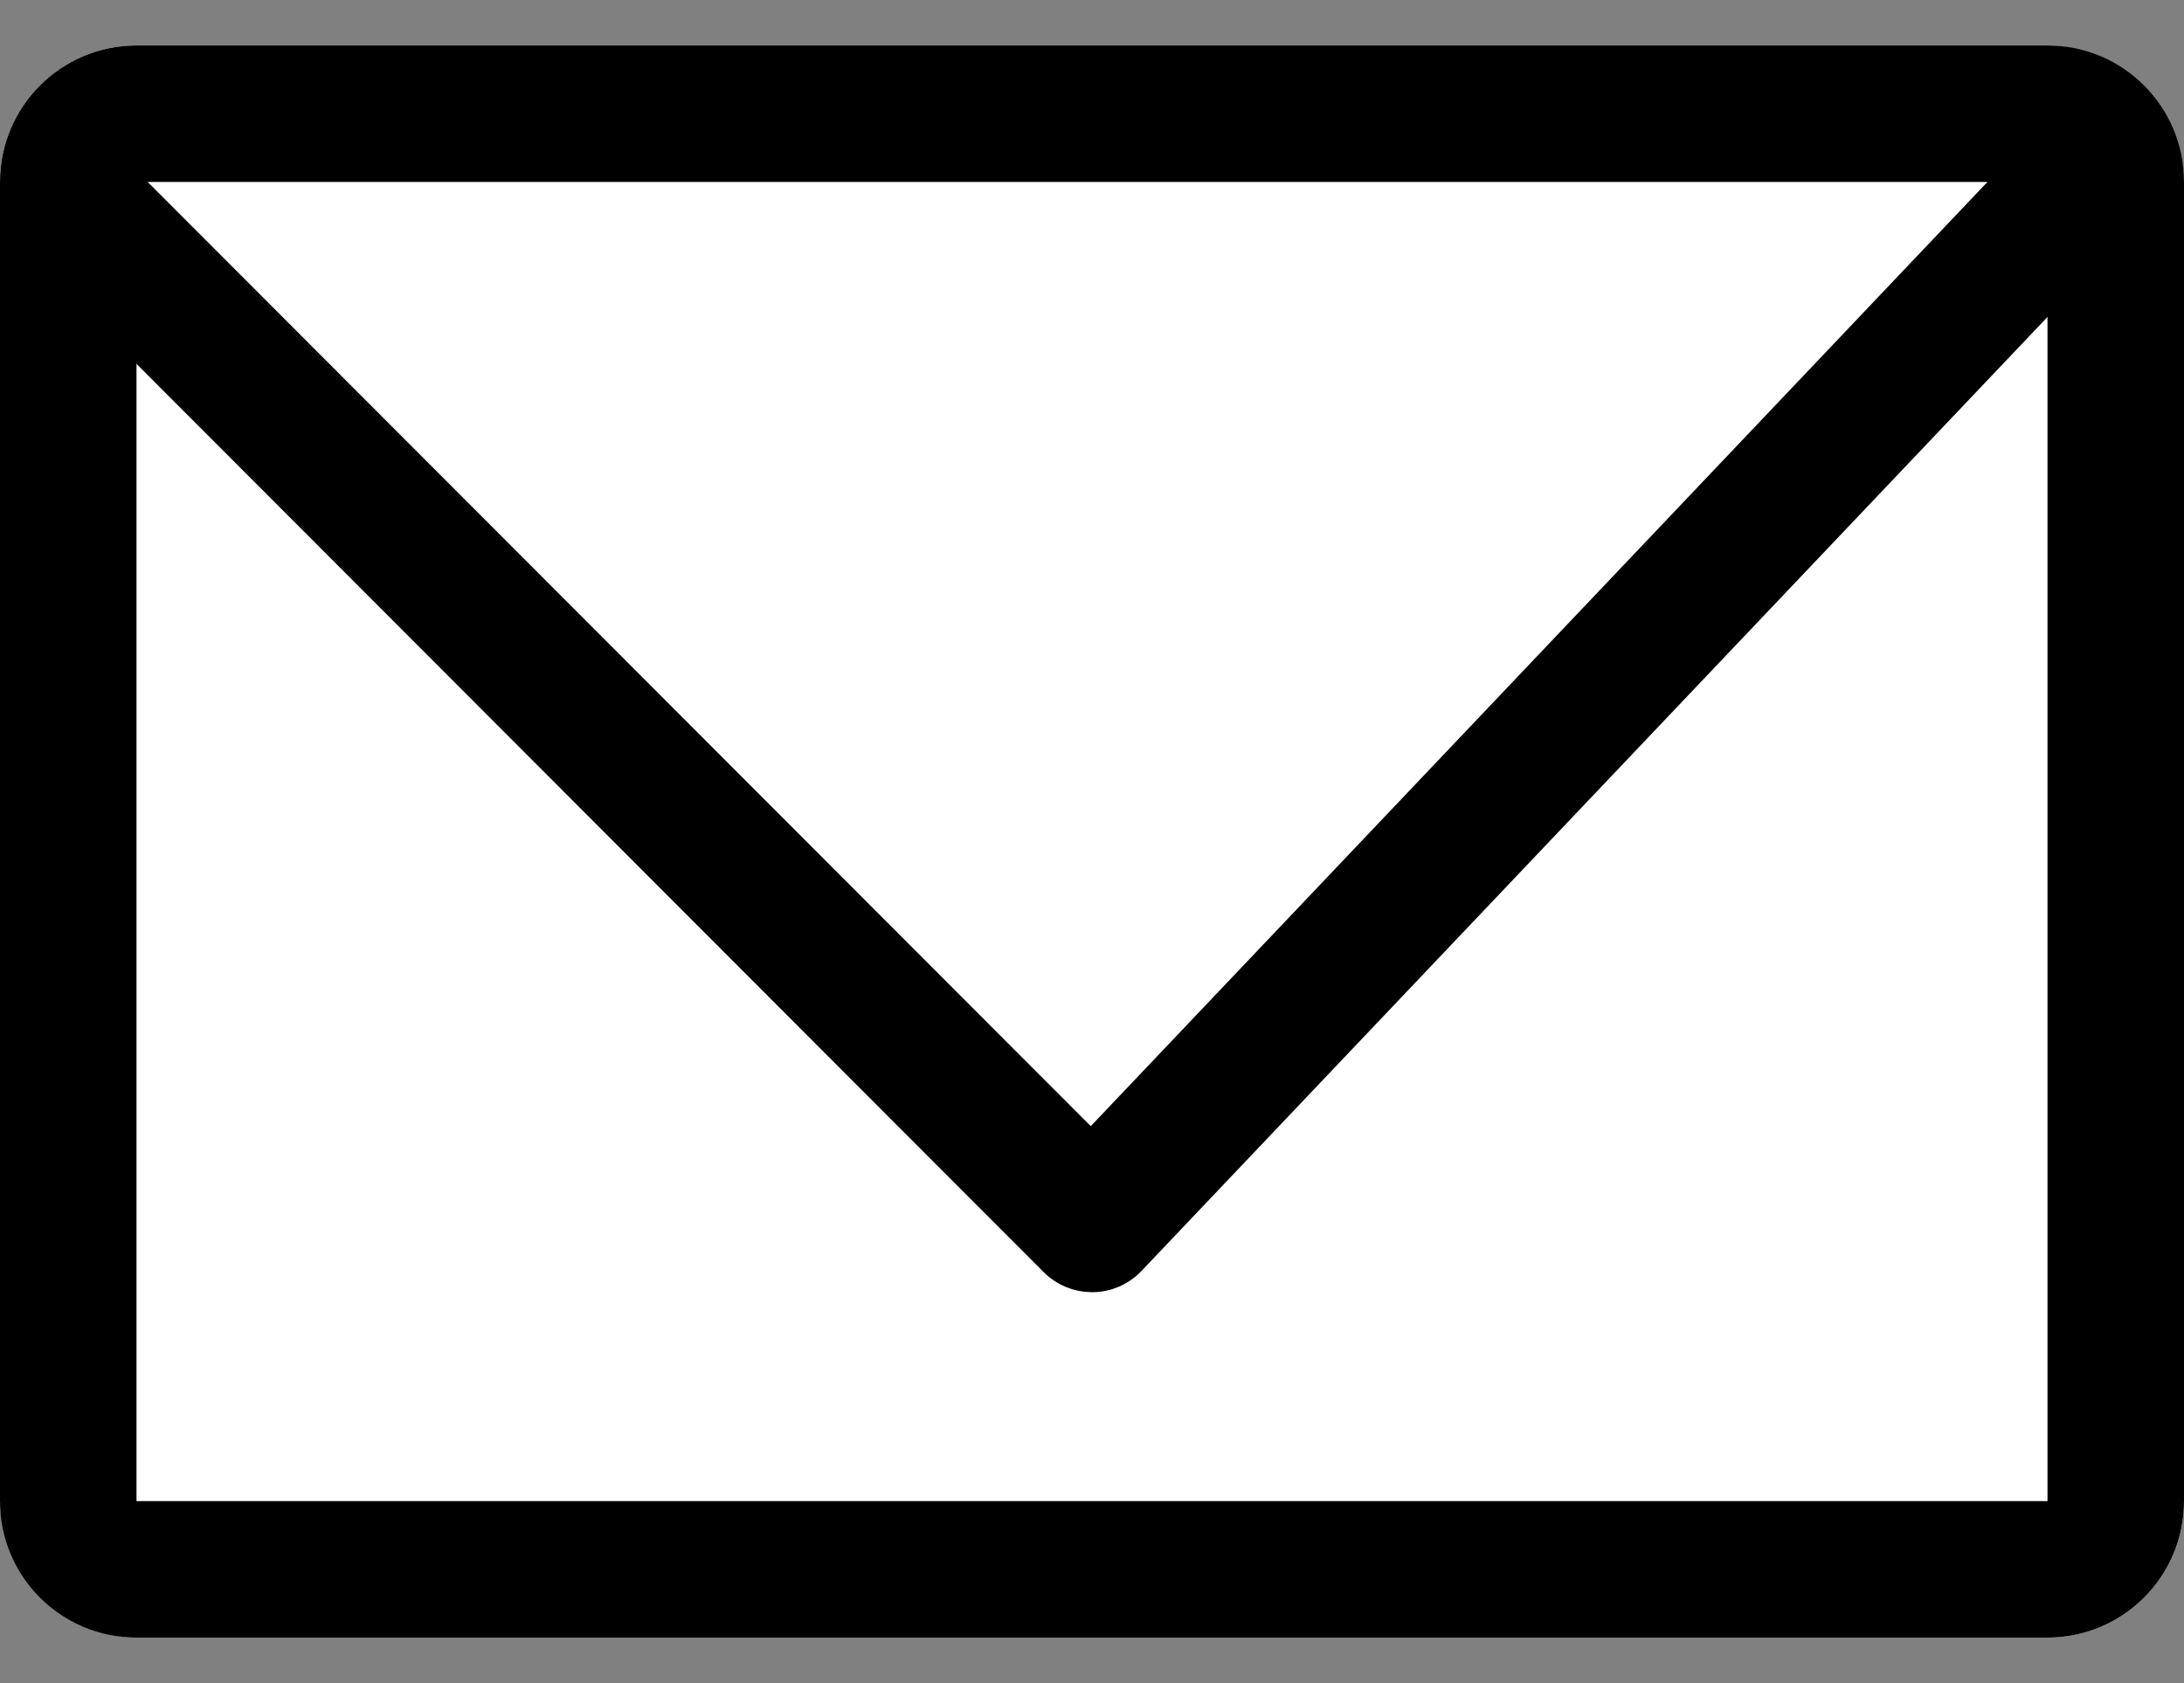
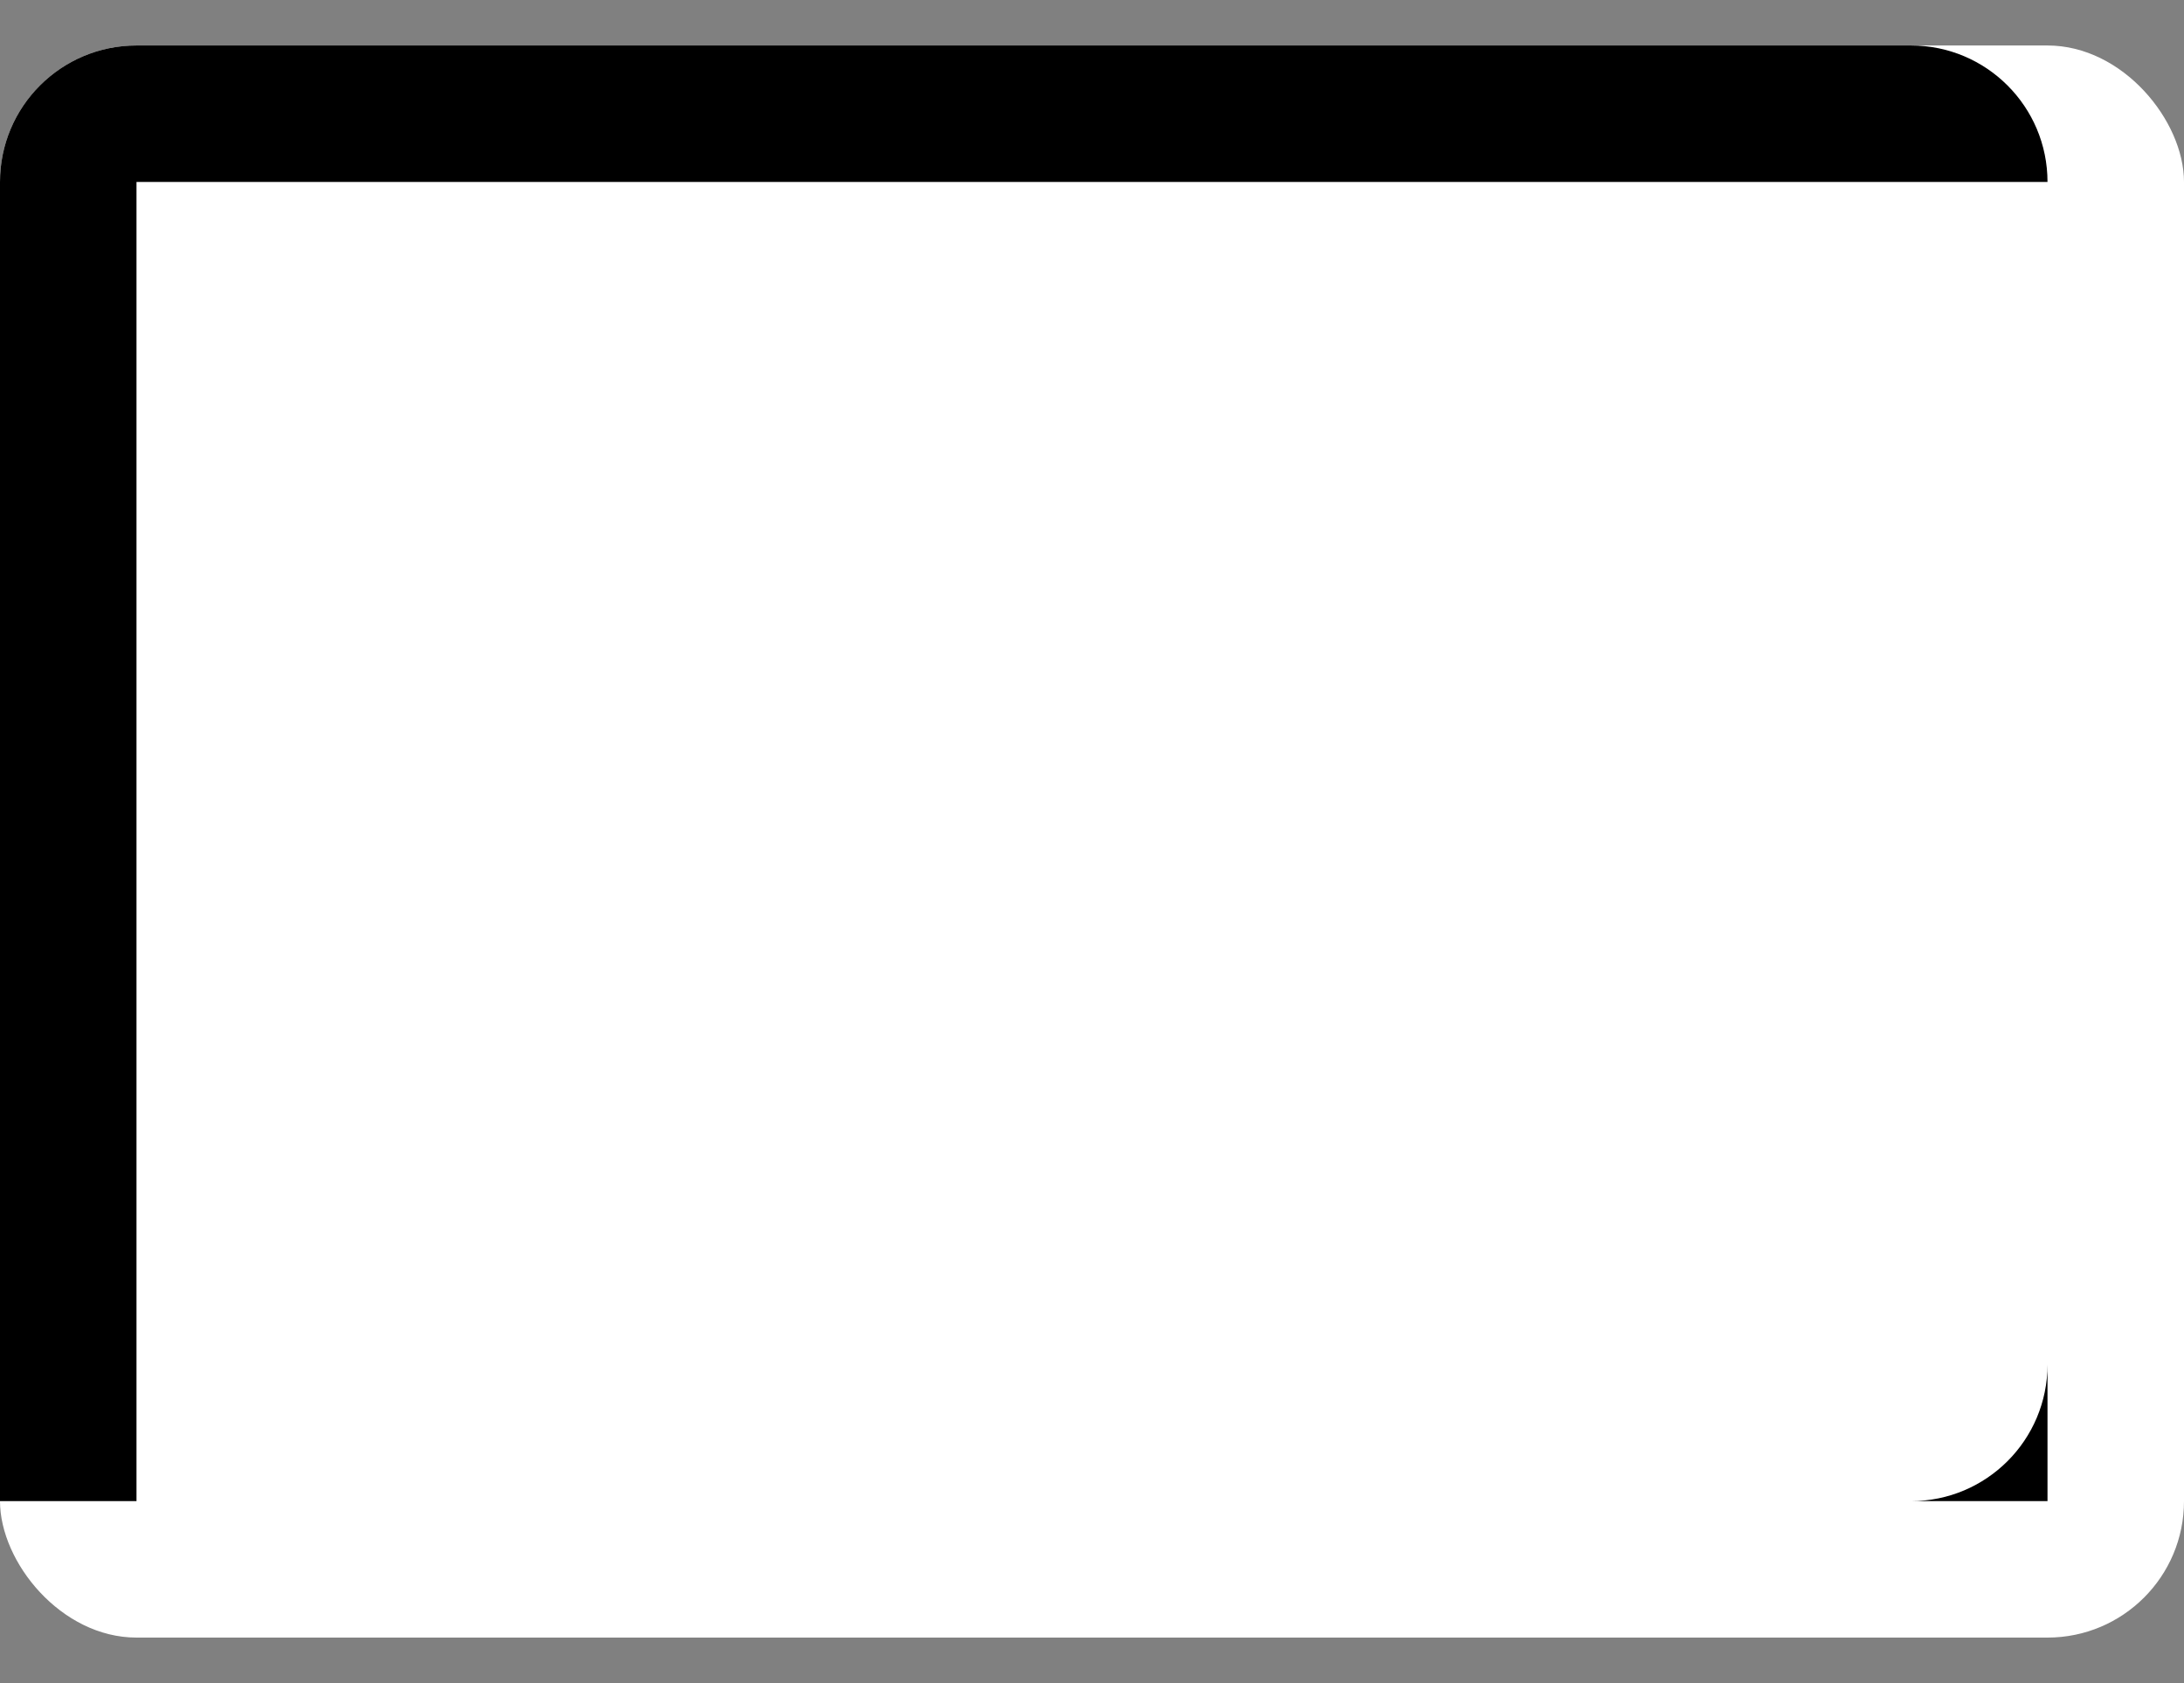
<svg xmlns="http://www.w3.org/2000/svg" id="_レイヤー_1" data-name="レイヤー 1" width="48" height="37" viewBox="0 0 48 37">
  <rect x="0" y="0" width="48" height="37" fill="#808080" stroke="none" />
  <defs>
    <style>
      .cls-1 {
        fill: #fff;
      }
    </style>
  </defs>
  <rect class="cls-1" y="1" width="48" height="35" rx="3" ry="3" />
-   <path d="M45,4v29H3V4h42M3,1C1.343,1,0,2.343,0,4v29c0,1.657,1.343,3,3,3h42c1.657,0,3-1.343,3-3V4c0-1.657-1.343-3-3-3H3Z" />
-   <path d="M24,28.406c-.398,0-.78-.158-1.062-.44L.943,5.939c-.585-.586-.584-1.536.002-2.121.586-.585,1.536-.585,2.121.002l20.907,20.937L44.908,2.707c.57-.601,1.52-.625,2.121-.055.601.571.625,1.52.055,2.121l-21.996,23.167c-.279.294-.664.462-1.069.467h-.019Z" />
+   <path d="M45,4v29H3V4h42M3,1C1.343,1,0,2.343,0,4v29h42c1.657,0,3-1.343,3-3V4c0-1.657-1.343-3-3-3H3Z" />
</svg>